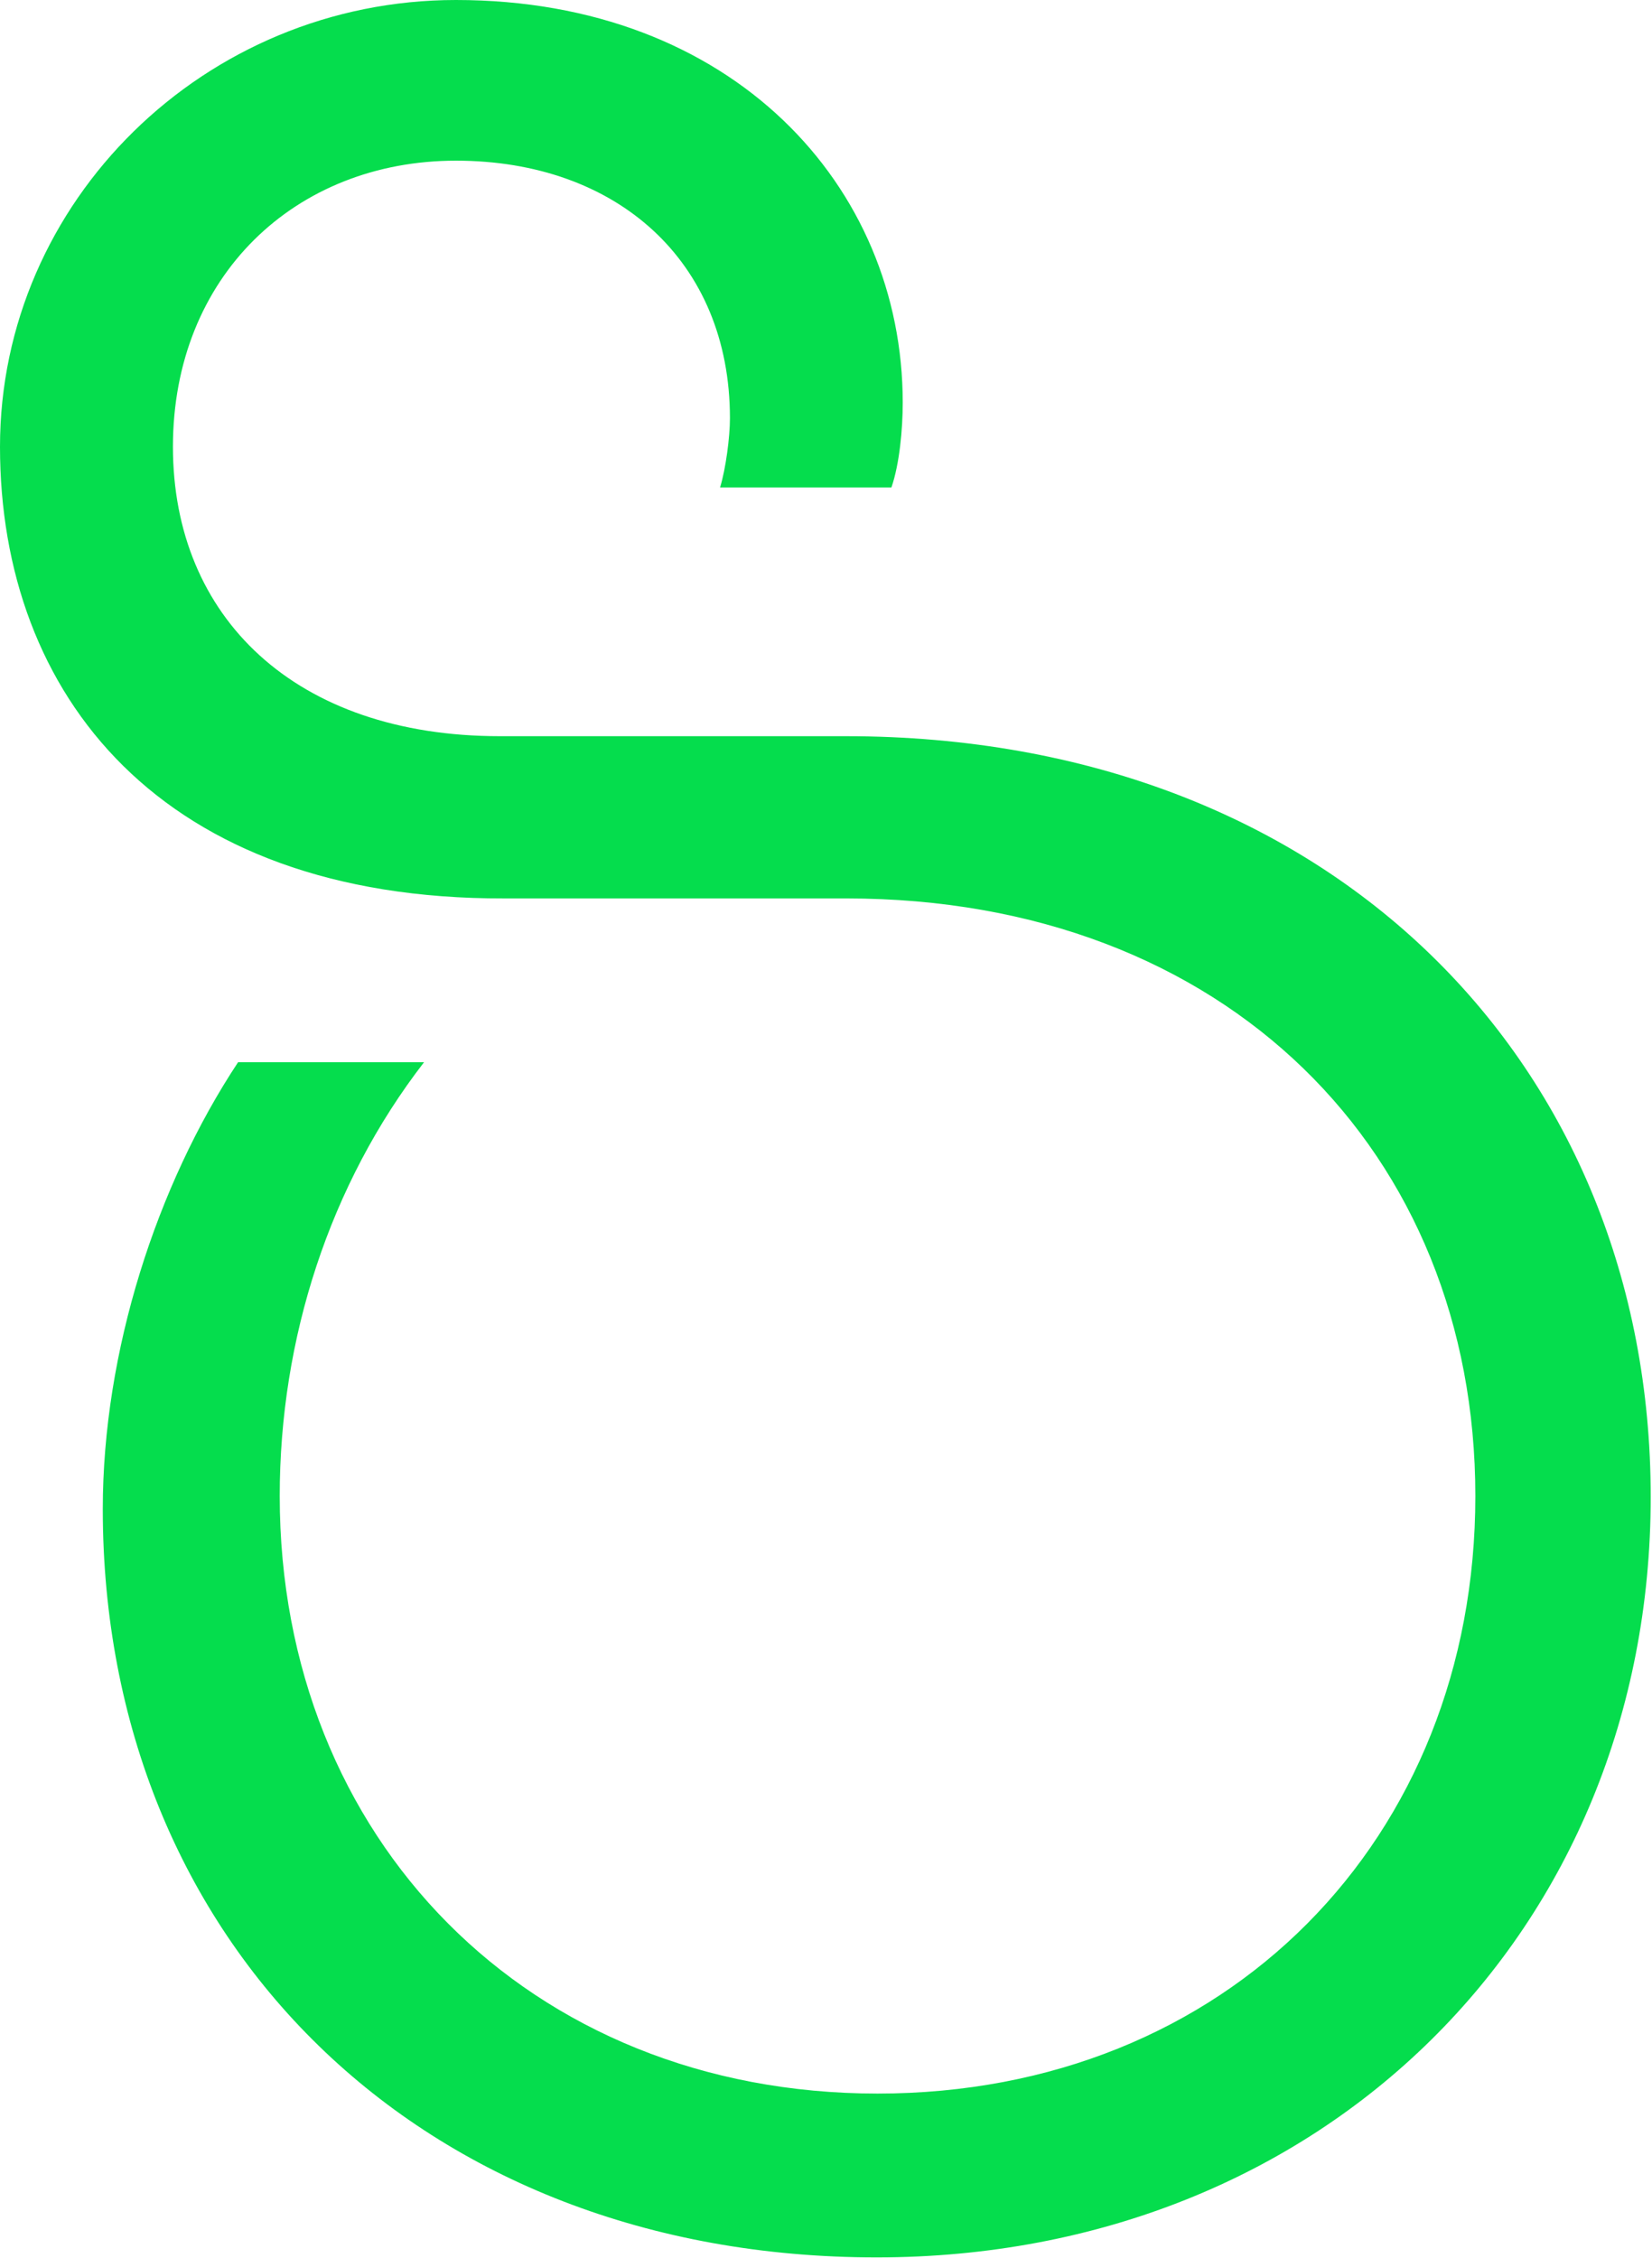
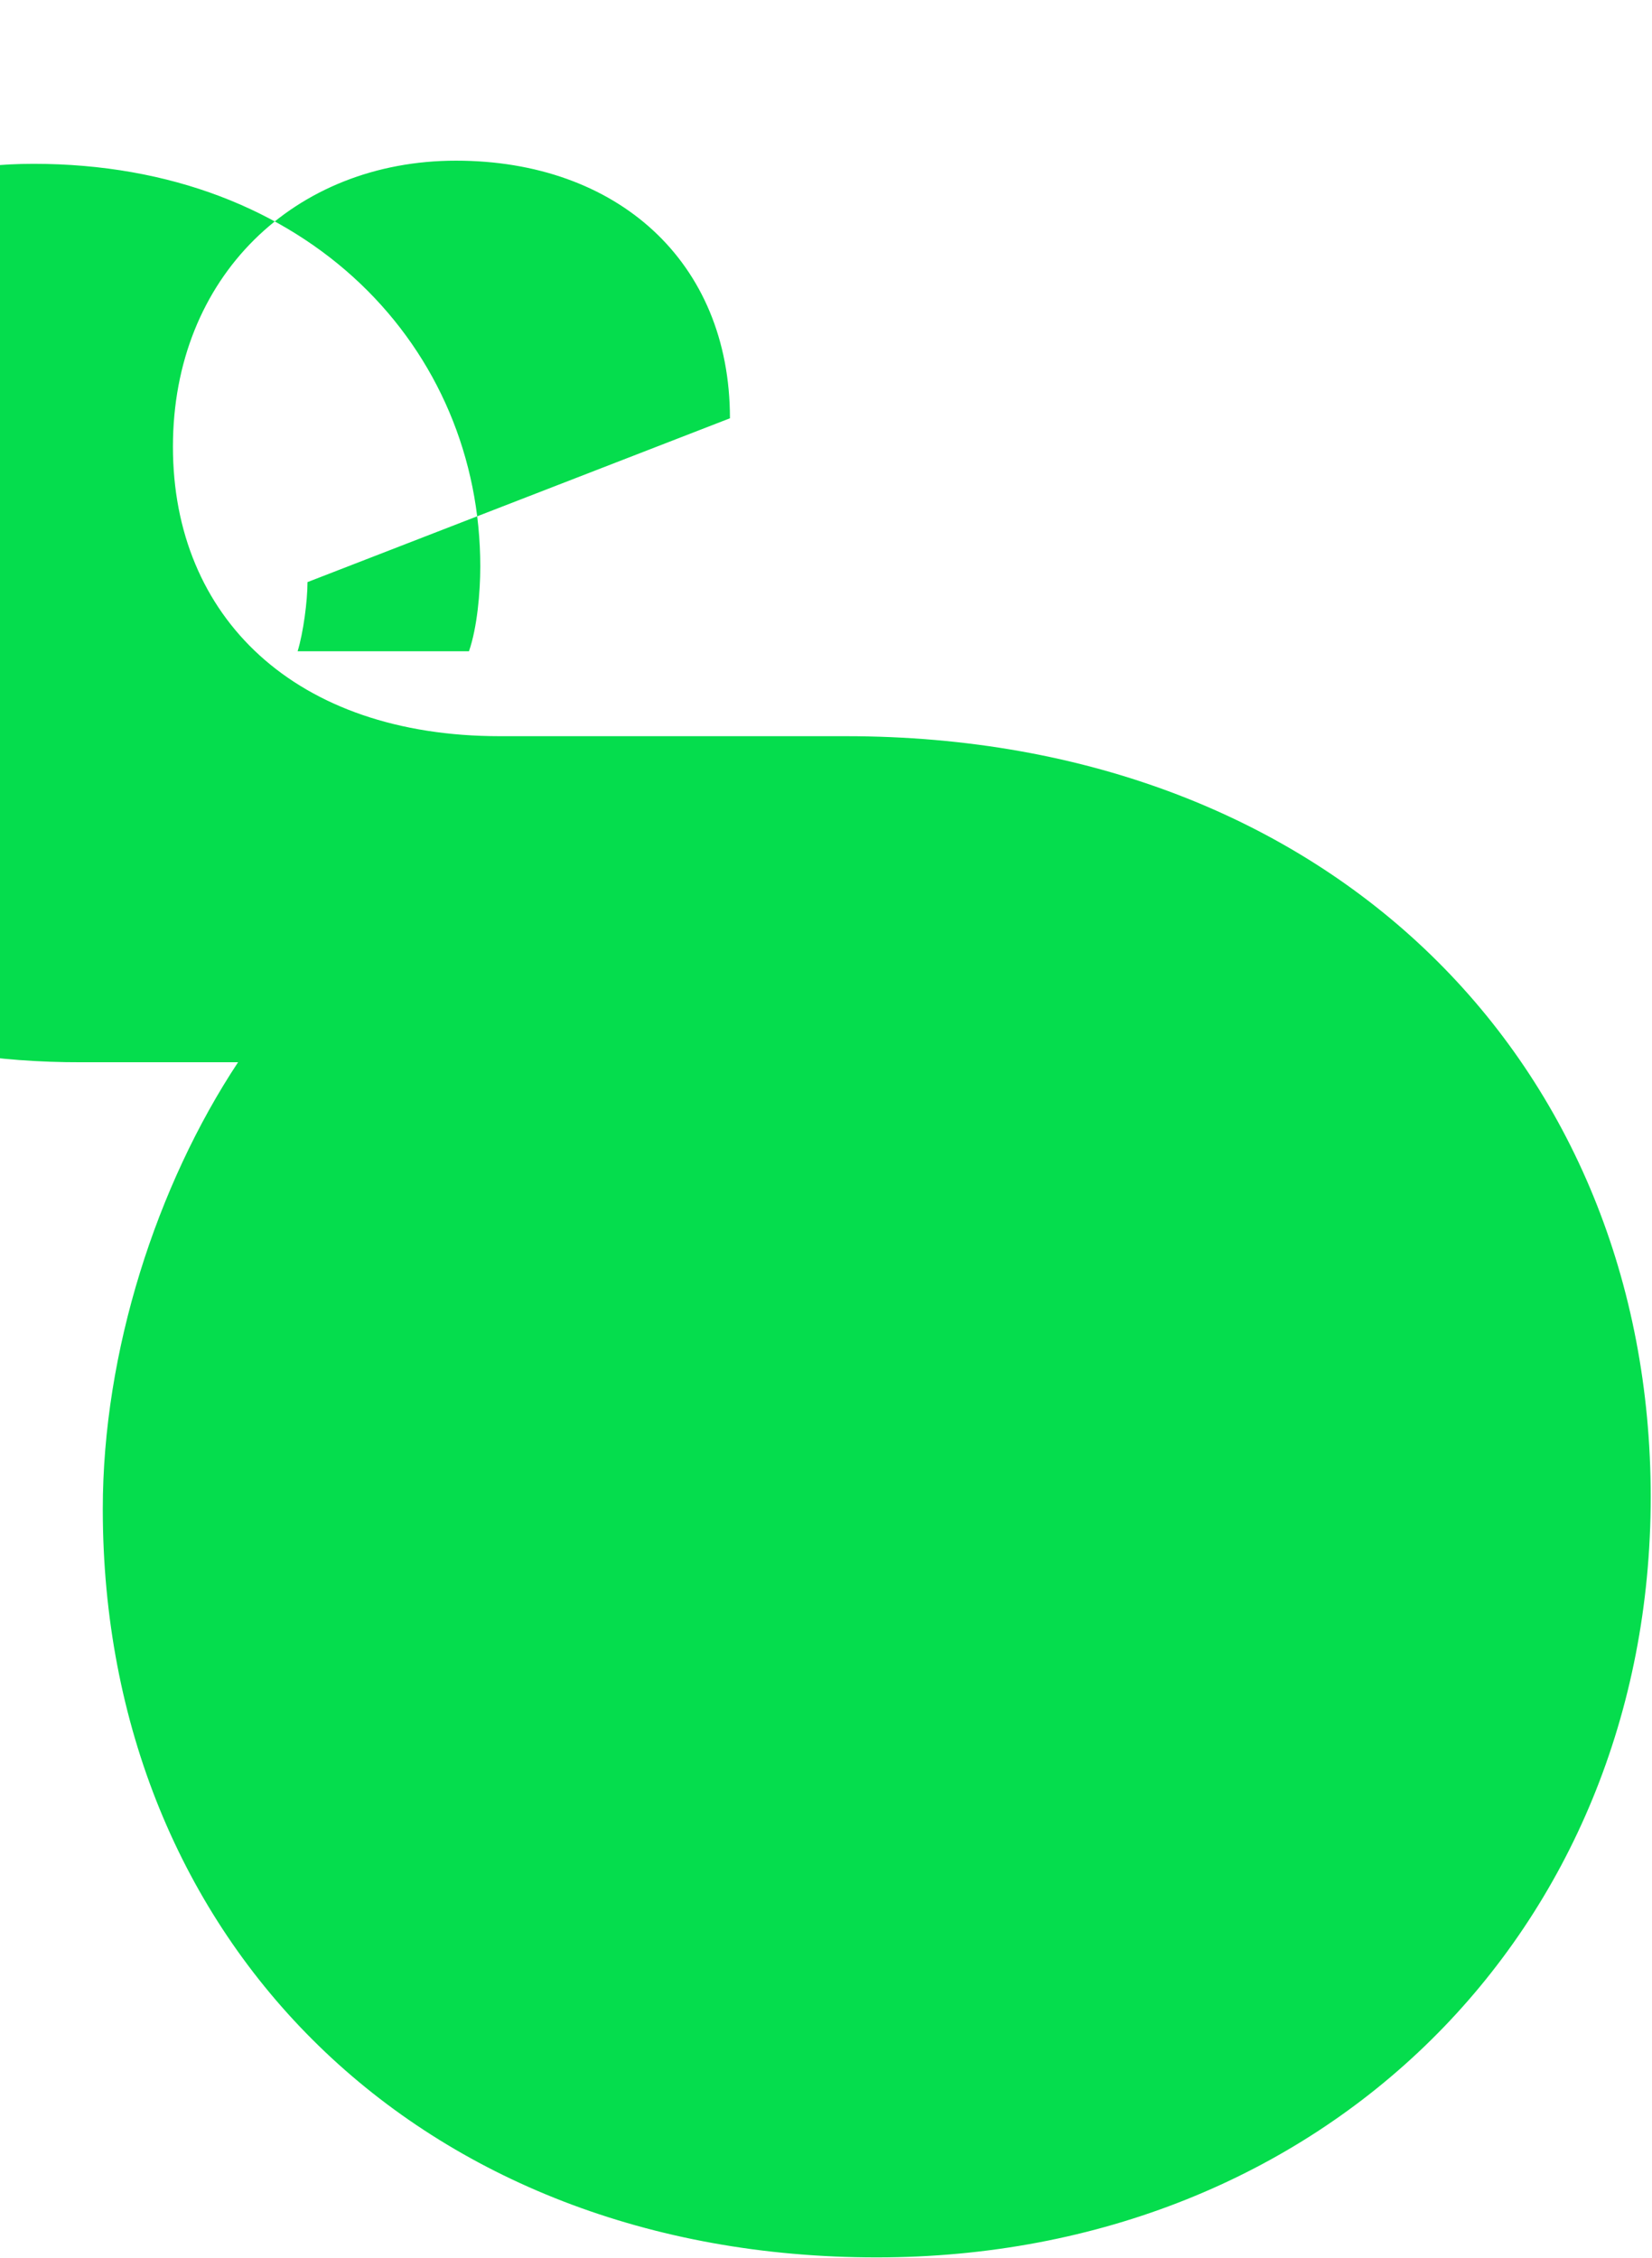
<svg xmlns="http://www.w3.org/2000/svg" version="1.2" viewBox="0 0 1154 1577" width="1154" height="1577">
  <title>solventum-logo-horz-black-4-svg</title>
  <style>
		.s0 { fill: #05dd4d } 
	</style>
-   <path id="Layer" class="s0" d="m509.9 292.1c0-109.9-79.2-179.9-191.4-179.9-112.3 0-197.7 80.8-197.7 199.8 0 119 85.4 202.1 228.4 202.1h241.6c340.6 0 562.3 230.6 562.3 531.2 0 302.8-228.5 531.1-540.7 531.1-318.4 0-540.6-219.7-540.6-522.6 0-109.9 37.6-226 94.5-312h129.9c-66 85.4-100.8 193-100.8 302.9 0 239.1 173.8 417.3 417.6 417.3 243.8 0 417.6-177.6 417.6-417.3 0-239.7-173.8-417.3-439.3-417.3h-239.2c-239.9 0.6-352.1-142.3-352.1-315.4 0-171.4 143-312 318.5-312 193.1 0 312.1 129.8 312.1 281.2 0 18.3-2.2 42.7-7.9 59.2h-119.7c4-13 6.9-35.2 6.9-48.3z" />
+   <path id="Layer" class="s0" d="m509.9 292.1c0-109.9-79.2-179.9-191.4-179.9-112.3 0-197.7 80.8-197.7 199.8 0 119 85.4 202.1 228.4 202.1h241.6c340.6 0 562.3 230.6 562.3 531.2 0 302.8-228.5 531.1-540.7 531.1-318.4 0-540.6-219.7-540.6-522.6 0-109.9 37.6-226 94.5-312h129.9h-239.2c-239.9 0.6-352.1-142.3-352.1-315.4 0-171.4 143-312 318.5-312 193.1 0 312.1 129.8 312.1 281.2 0 18.3-2.2 42.7-7.9 59.2h-119.7c4-13 6.9-35.2 6.9-48.3z" />
</svg>